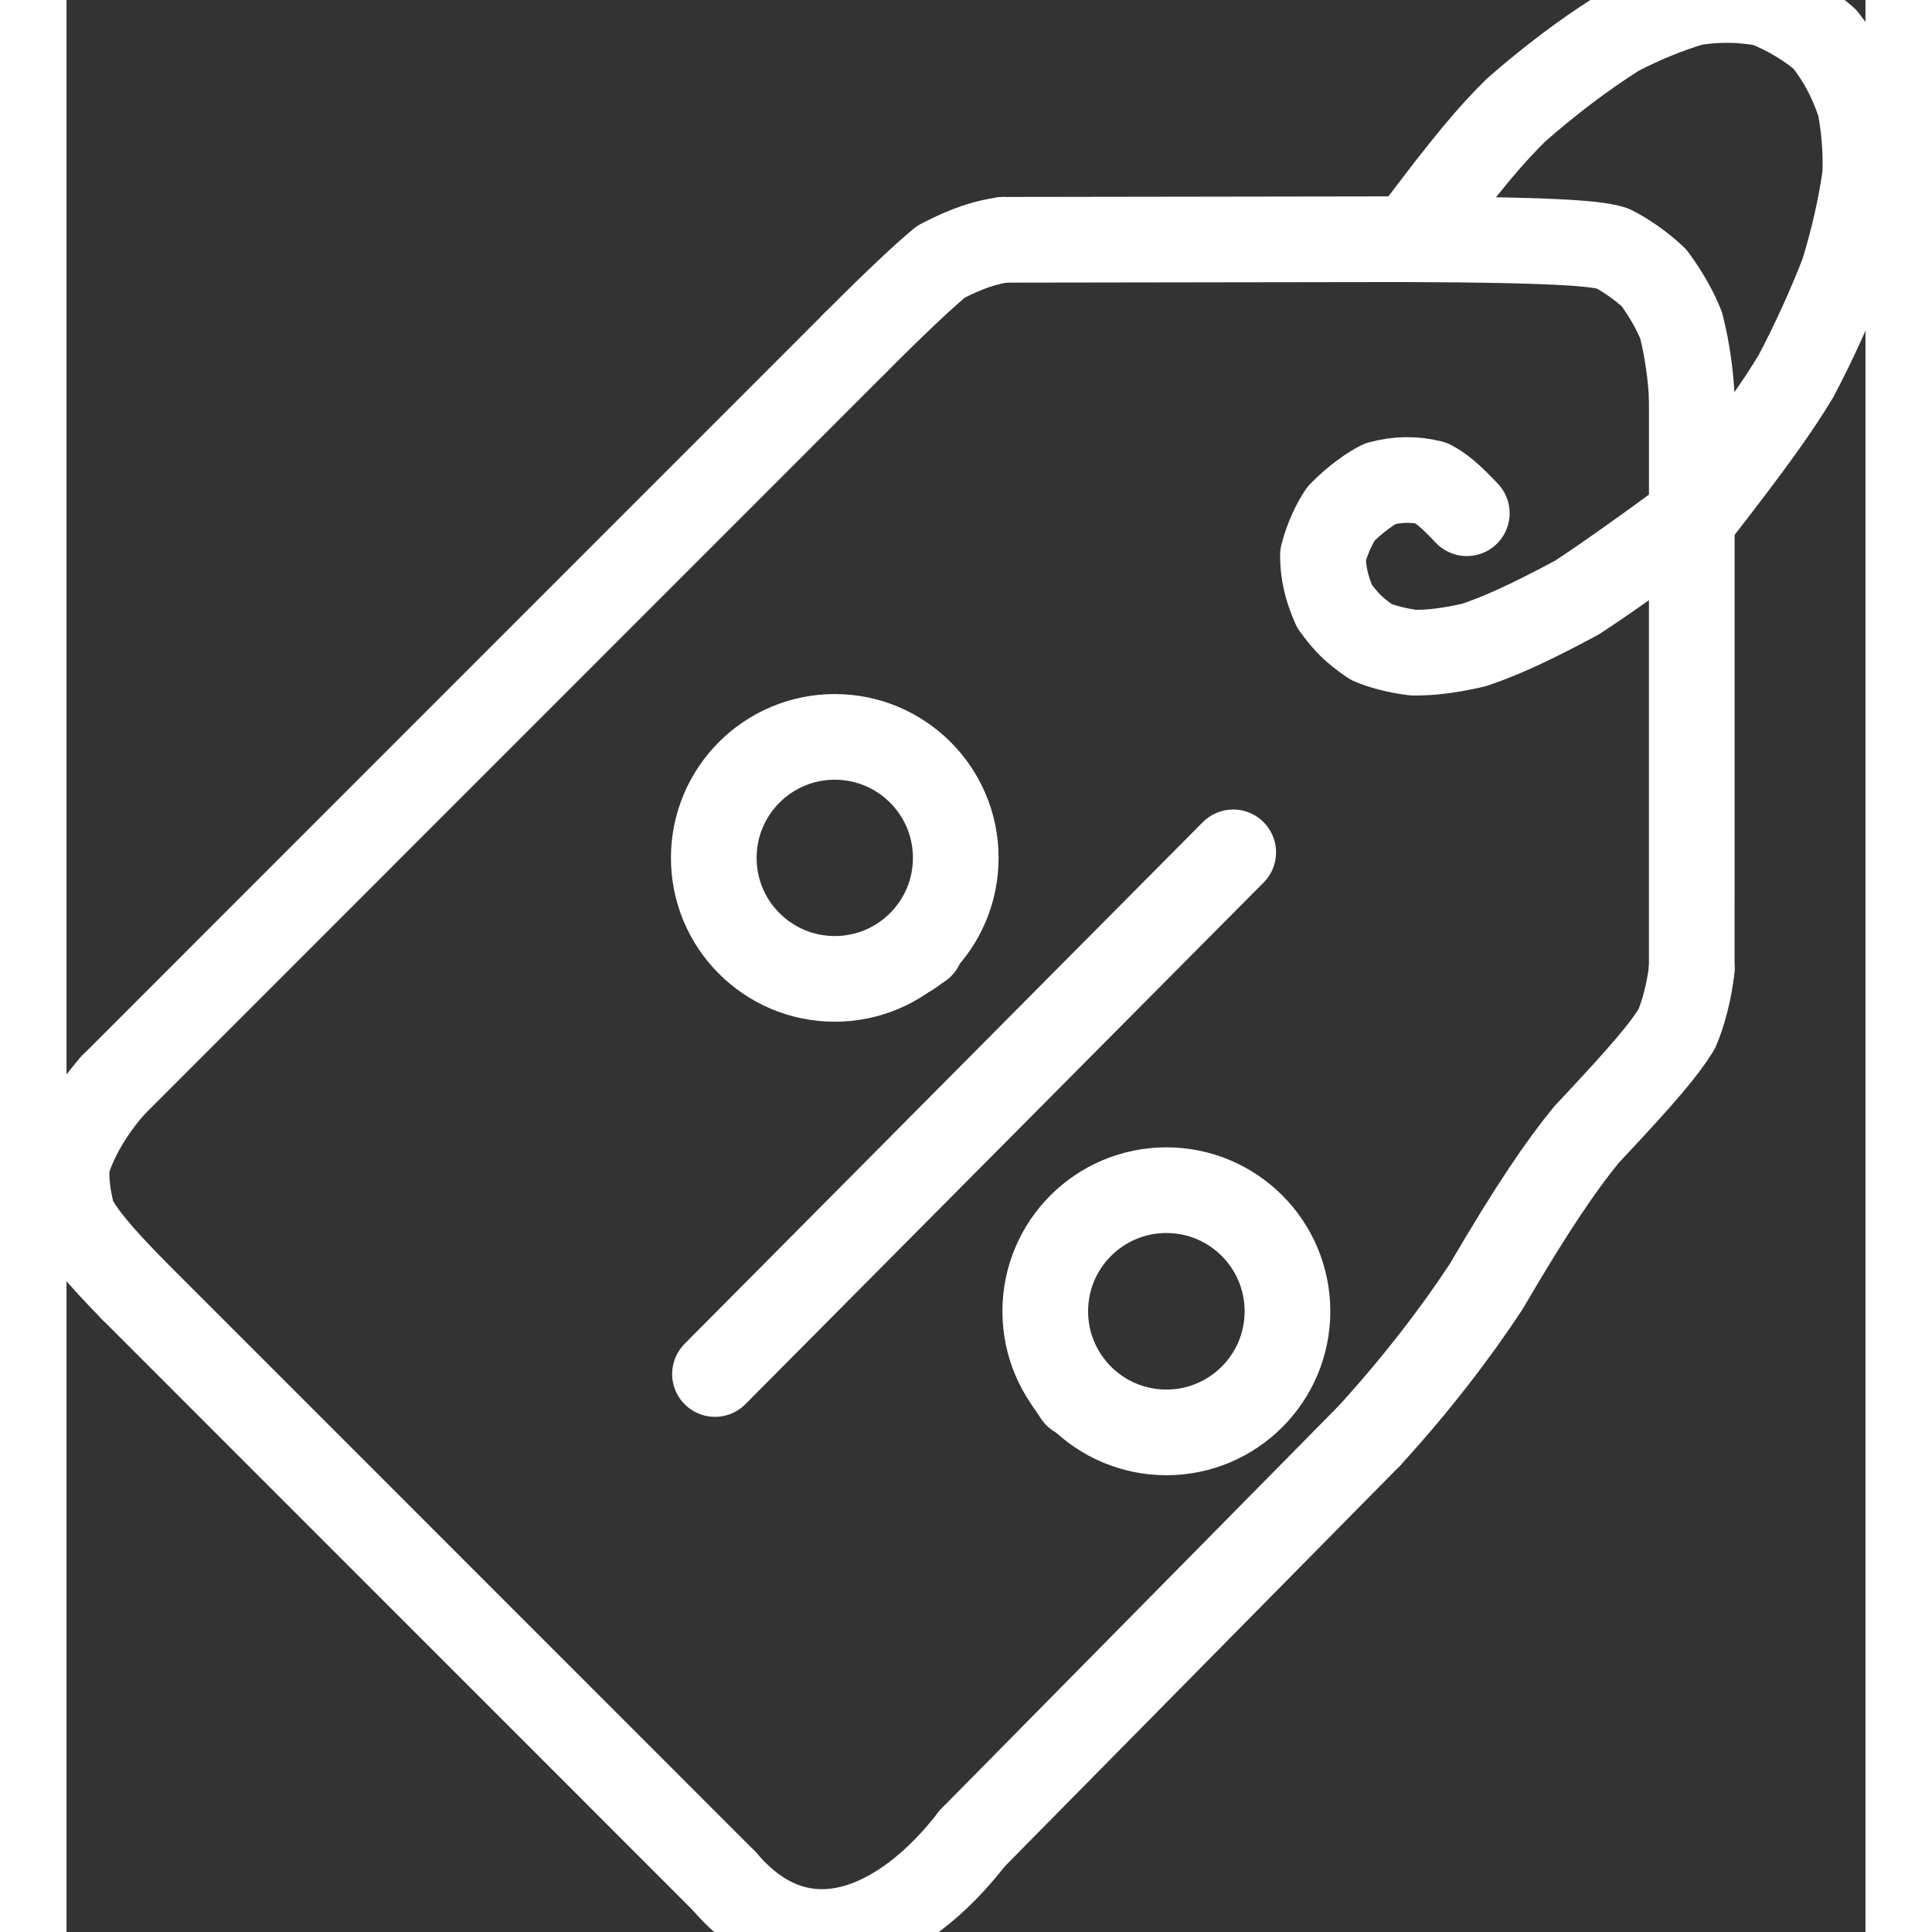
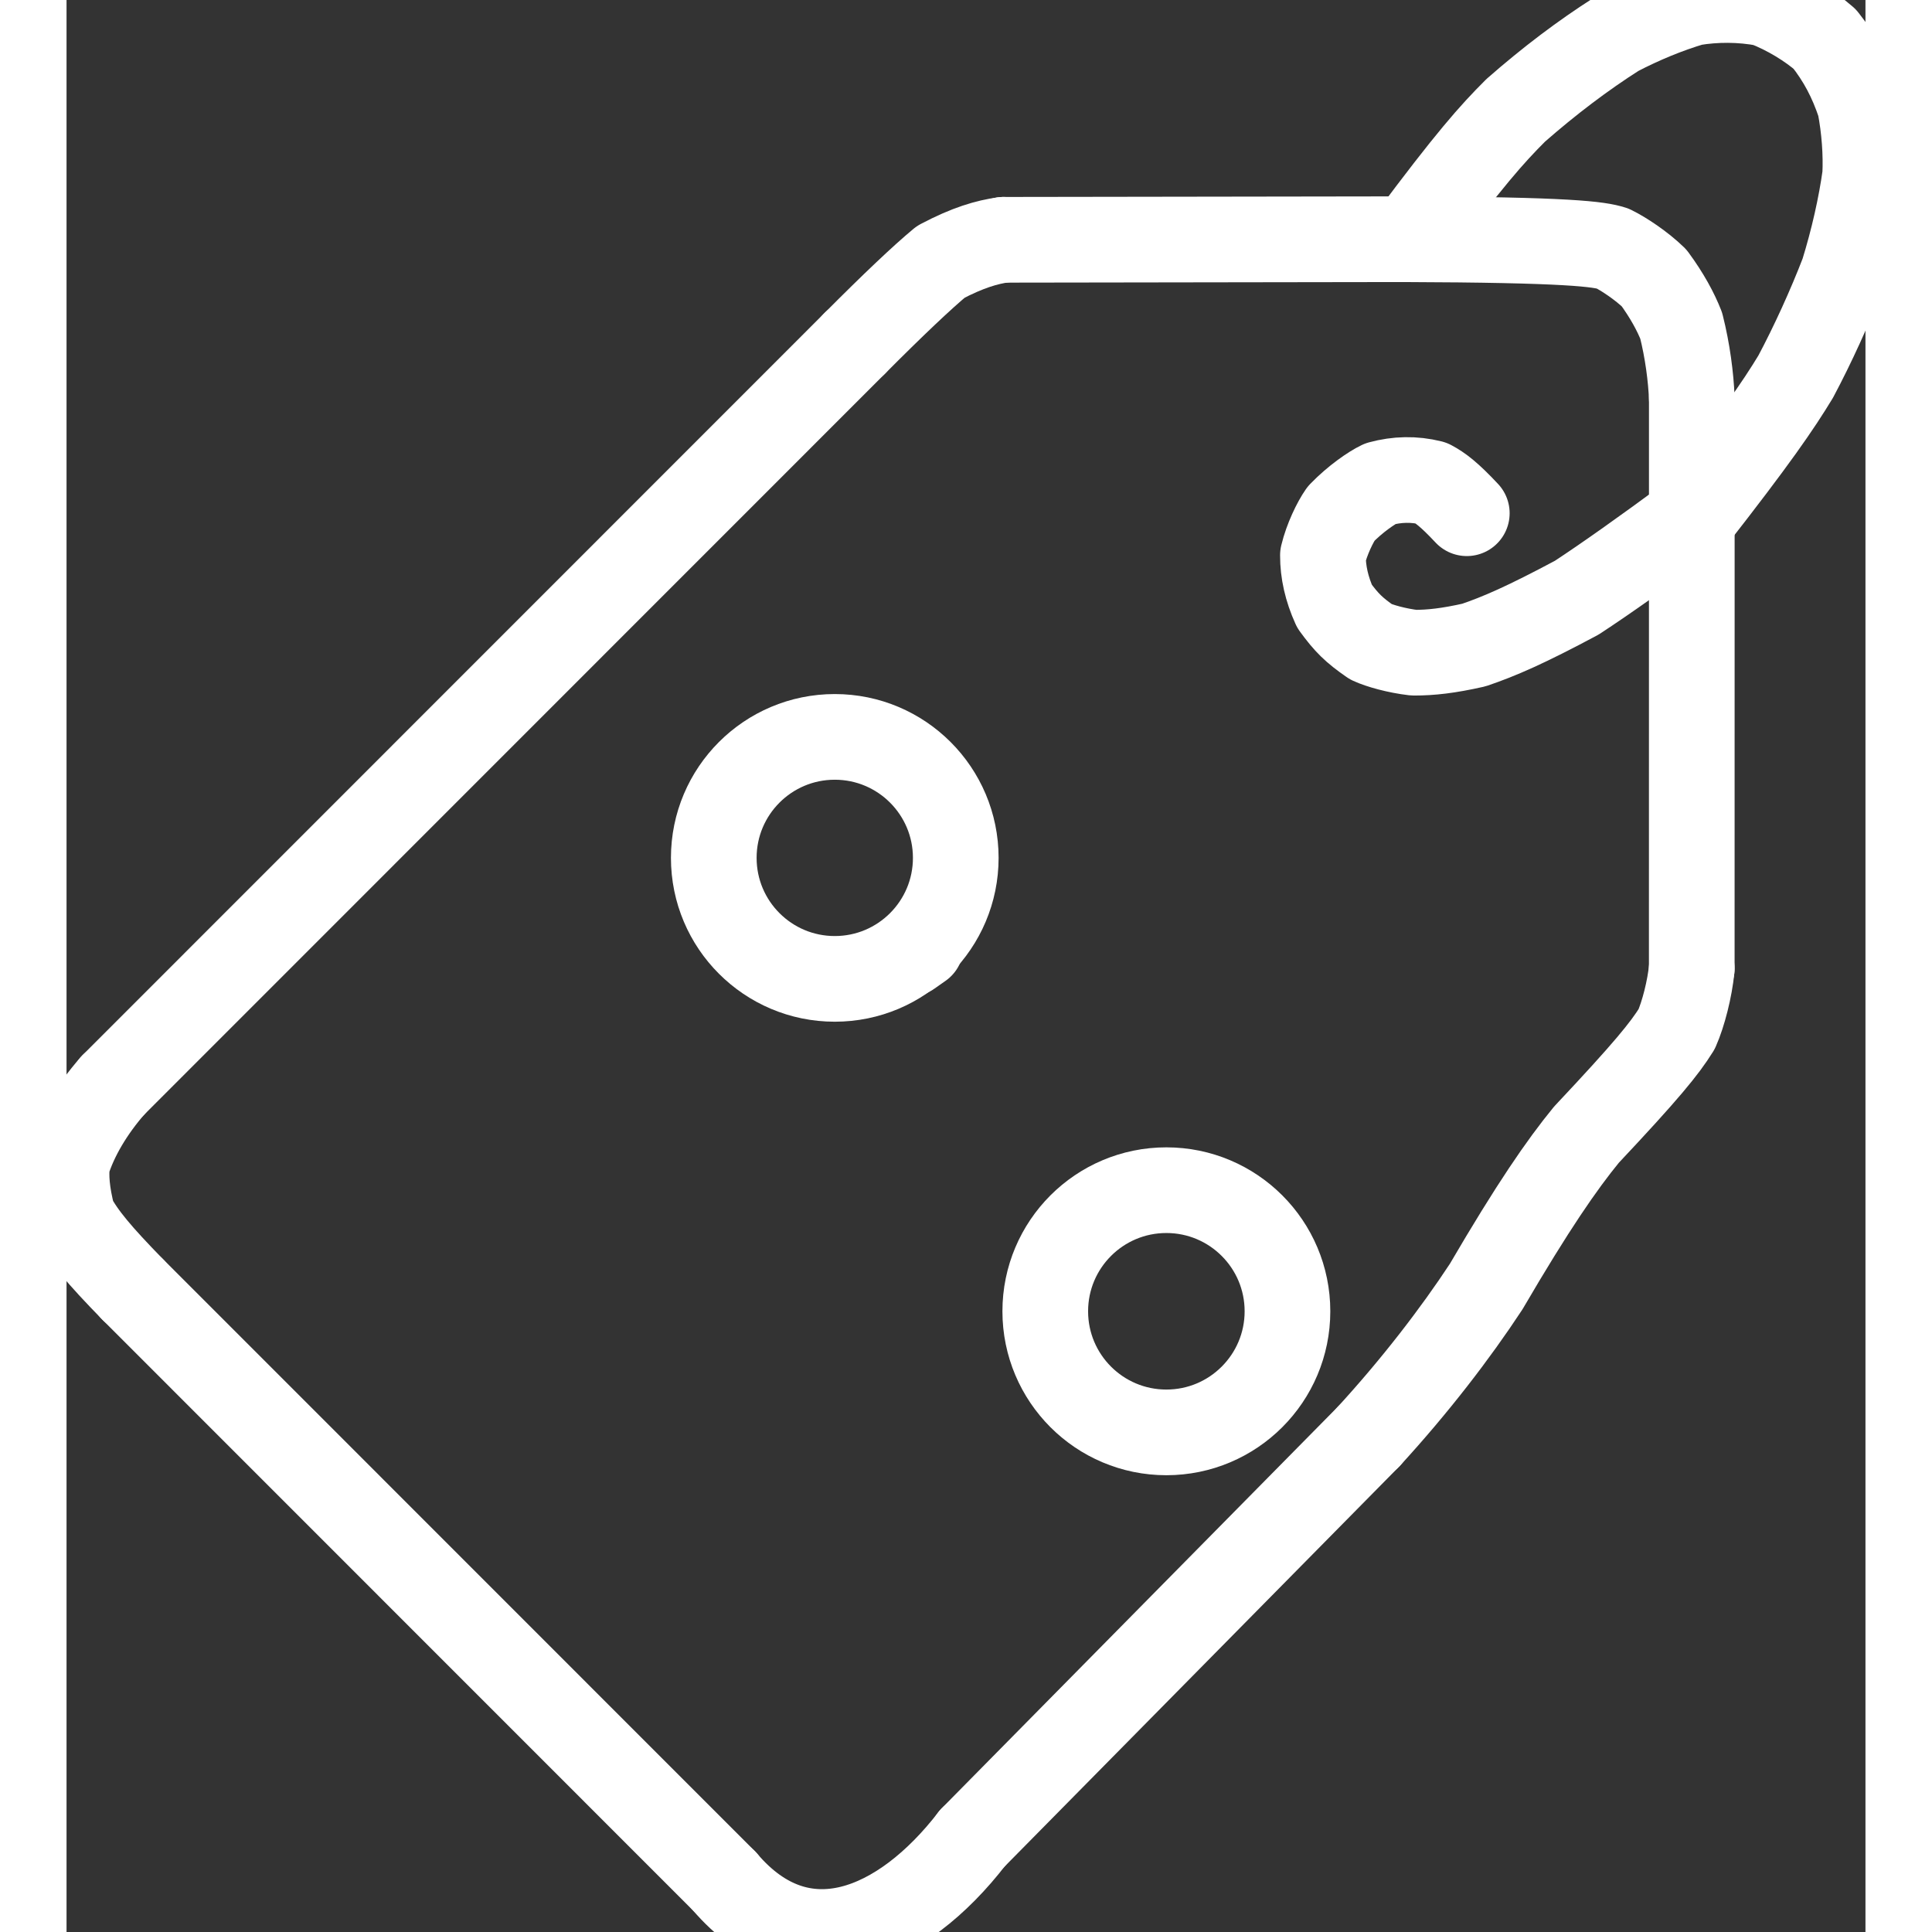
<svg xmlns="http://www.w3.org/2000/svg" width="1024" height="1024" viewBox="39.548 4.87 944.906 1014.806" class="colorable-icon" data-export-recolorable-svg="true" overflow="visible">
  <rect x="39.548" y="4.87" width="944.906" height="1014.806" fill="#333333" stroke="none" />
  <g fill="none" stroke="white" stroke-width="45" stroke-linecap="round" stroke-linejoin="round">
    <path d="M 531.701,130.828 C 522.926,132.05 512.996,134.896 498.77,142.399 Q 484.065,154.597 453.516,185.261" data-line="nan" stroke-width="45.0" />
    <path d="M 775.053,274.452 C 765.774,264.55 761.121,261.083 756.378,258.559 C 747.319,256.3 738.425,256.549 729.587,258.931 C 725.127,261.046 716.494,266.935 708.982,274.7 C 705.917,279.102 701.555,287.951 699.478,296.55 C 699.447,305.28 701.456,314.253 705.581,323.336 C 711.865,331.974 715.807,335.838 724.733,342.013 C 729.283,344.118 738.28,346.659 747.277,347.712 C 756.224,347.708 765.212,346.746 778.805,343.681 C 792.223,339.096 805.757,333.267 832.825,318.806 Q 855.504,303.943 893.361,275.981" data-line="nan" stroke-width="45.0" />
    <path d="M 893.38,277.897 C 926.413,235.64 938.601,217.905 947.826,202.669 C 956.826,185.737 965.816,166.042 972.727,148.057 C 978.094,130.715 982.127,112.774 984.298,96.988 C 984.857,85.86 983.916,72.379 981.513,60.036 C 977.038,46.556 971.3,35.8 963.095,25.43 C 955.118,18.443 943.592,11.282 931.725,6.735 C 918.879,4.295 905.695,4.331 893.605,6.364 C 880.464,10.258 867.081,15.771 853.96,22.599 C 836.193,33.891 818.318,47.416 800.764,62.819 C 788.101,75.44 776.434,88.584 745.125,130.536" data-line="nan" stroke-width="45.0" />
    <path d="M 63.89,574.985 C 52.606,587.853 44.071,602.185 39.828,615.905 C 39.143,622.743 39.558,631.154 42.869,644.003 C 48.206,654.028 56.738,664.165 74.319,682.171" data-line="nan" stroke-width="45.0" />
    <path d="M 723.515,759.397 C 747.764,732.959 768.995,705.367 785.209,680.688 C 809.684,638.805 824.932,616.706 837.908,600.867 C 869.629,567.124 878.816,555.769 885.279,545.426 C 888.778,537.548 892.18,524.296 893.215,513.59" data-line="nan" stroke-width="45.0" />
    <path d="M 893.241,214.121 C 892.759,202.751 891.038,189.317 887.674,175.938 C 884.857,168.737 880.209,160.097 873.421,150.868 C 866.96,144.584 857.642,138.328 851.635,135.381 C 844.588,133.127 829.011,130.791 741.42,130.517" data-line="nan" stroke-width="45.0" />
-     <path d="M 380.157,726.582 L 652.354,452.579" data-line="0.0" stroke-width="45.0" />
    <circle cx="617.244" cy="693.638" r="63.611" data-line="1.0" stroke-width="45.0" />
-     <path d="M 566.013,731.445 L 570.206,737.671" data-line="2.0" stroke-width="45.0" />
    <circle cx="443.071" cy="455.483" r="63.553" data-line="4.0" stroke-width="45.0" />
    <path d="M 482.492,505.751 L 488.304,501.676" data-line="5.0" stroke-width="45.0" />
    <path d="M 741.42,130.517 L 531.701,130.828" data-line="7.0" stroke-width="45.0" />
    <path d="M 453.516,185.261 L 63.89,574.985" data-line="9.0" stroke-width="45.0" />
    <path d="M 74.319,682.171 L 385.18,993.11" data-line="11.0" stroke-width="45.0" />
    <path d="M 385.18,993.11 C 425.909,1040.972 478.333,1018.518 515.297,970.459" data-line="12.0" stroke-width="45.0" />
    <path d="M 515.297,970.459 L 723.515,759.397" data-line="13.0" stroke-width="45.0" />
    <path d="M 893.215,513.59 L 893.241,214.121" data-line="15.0" stroke-width="45.0" />
  </g>
</svg>